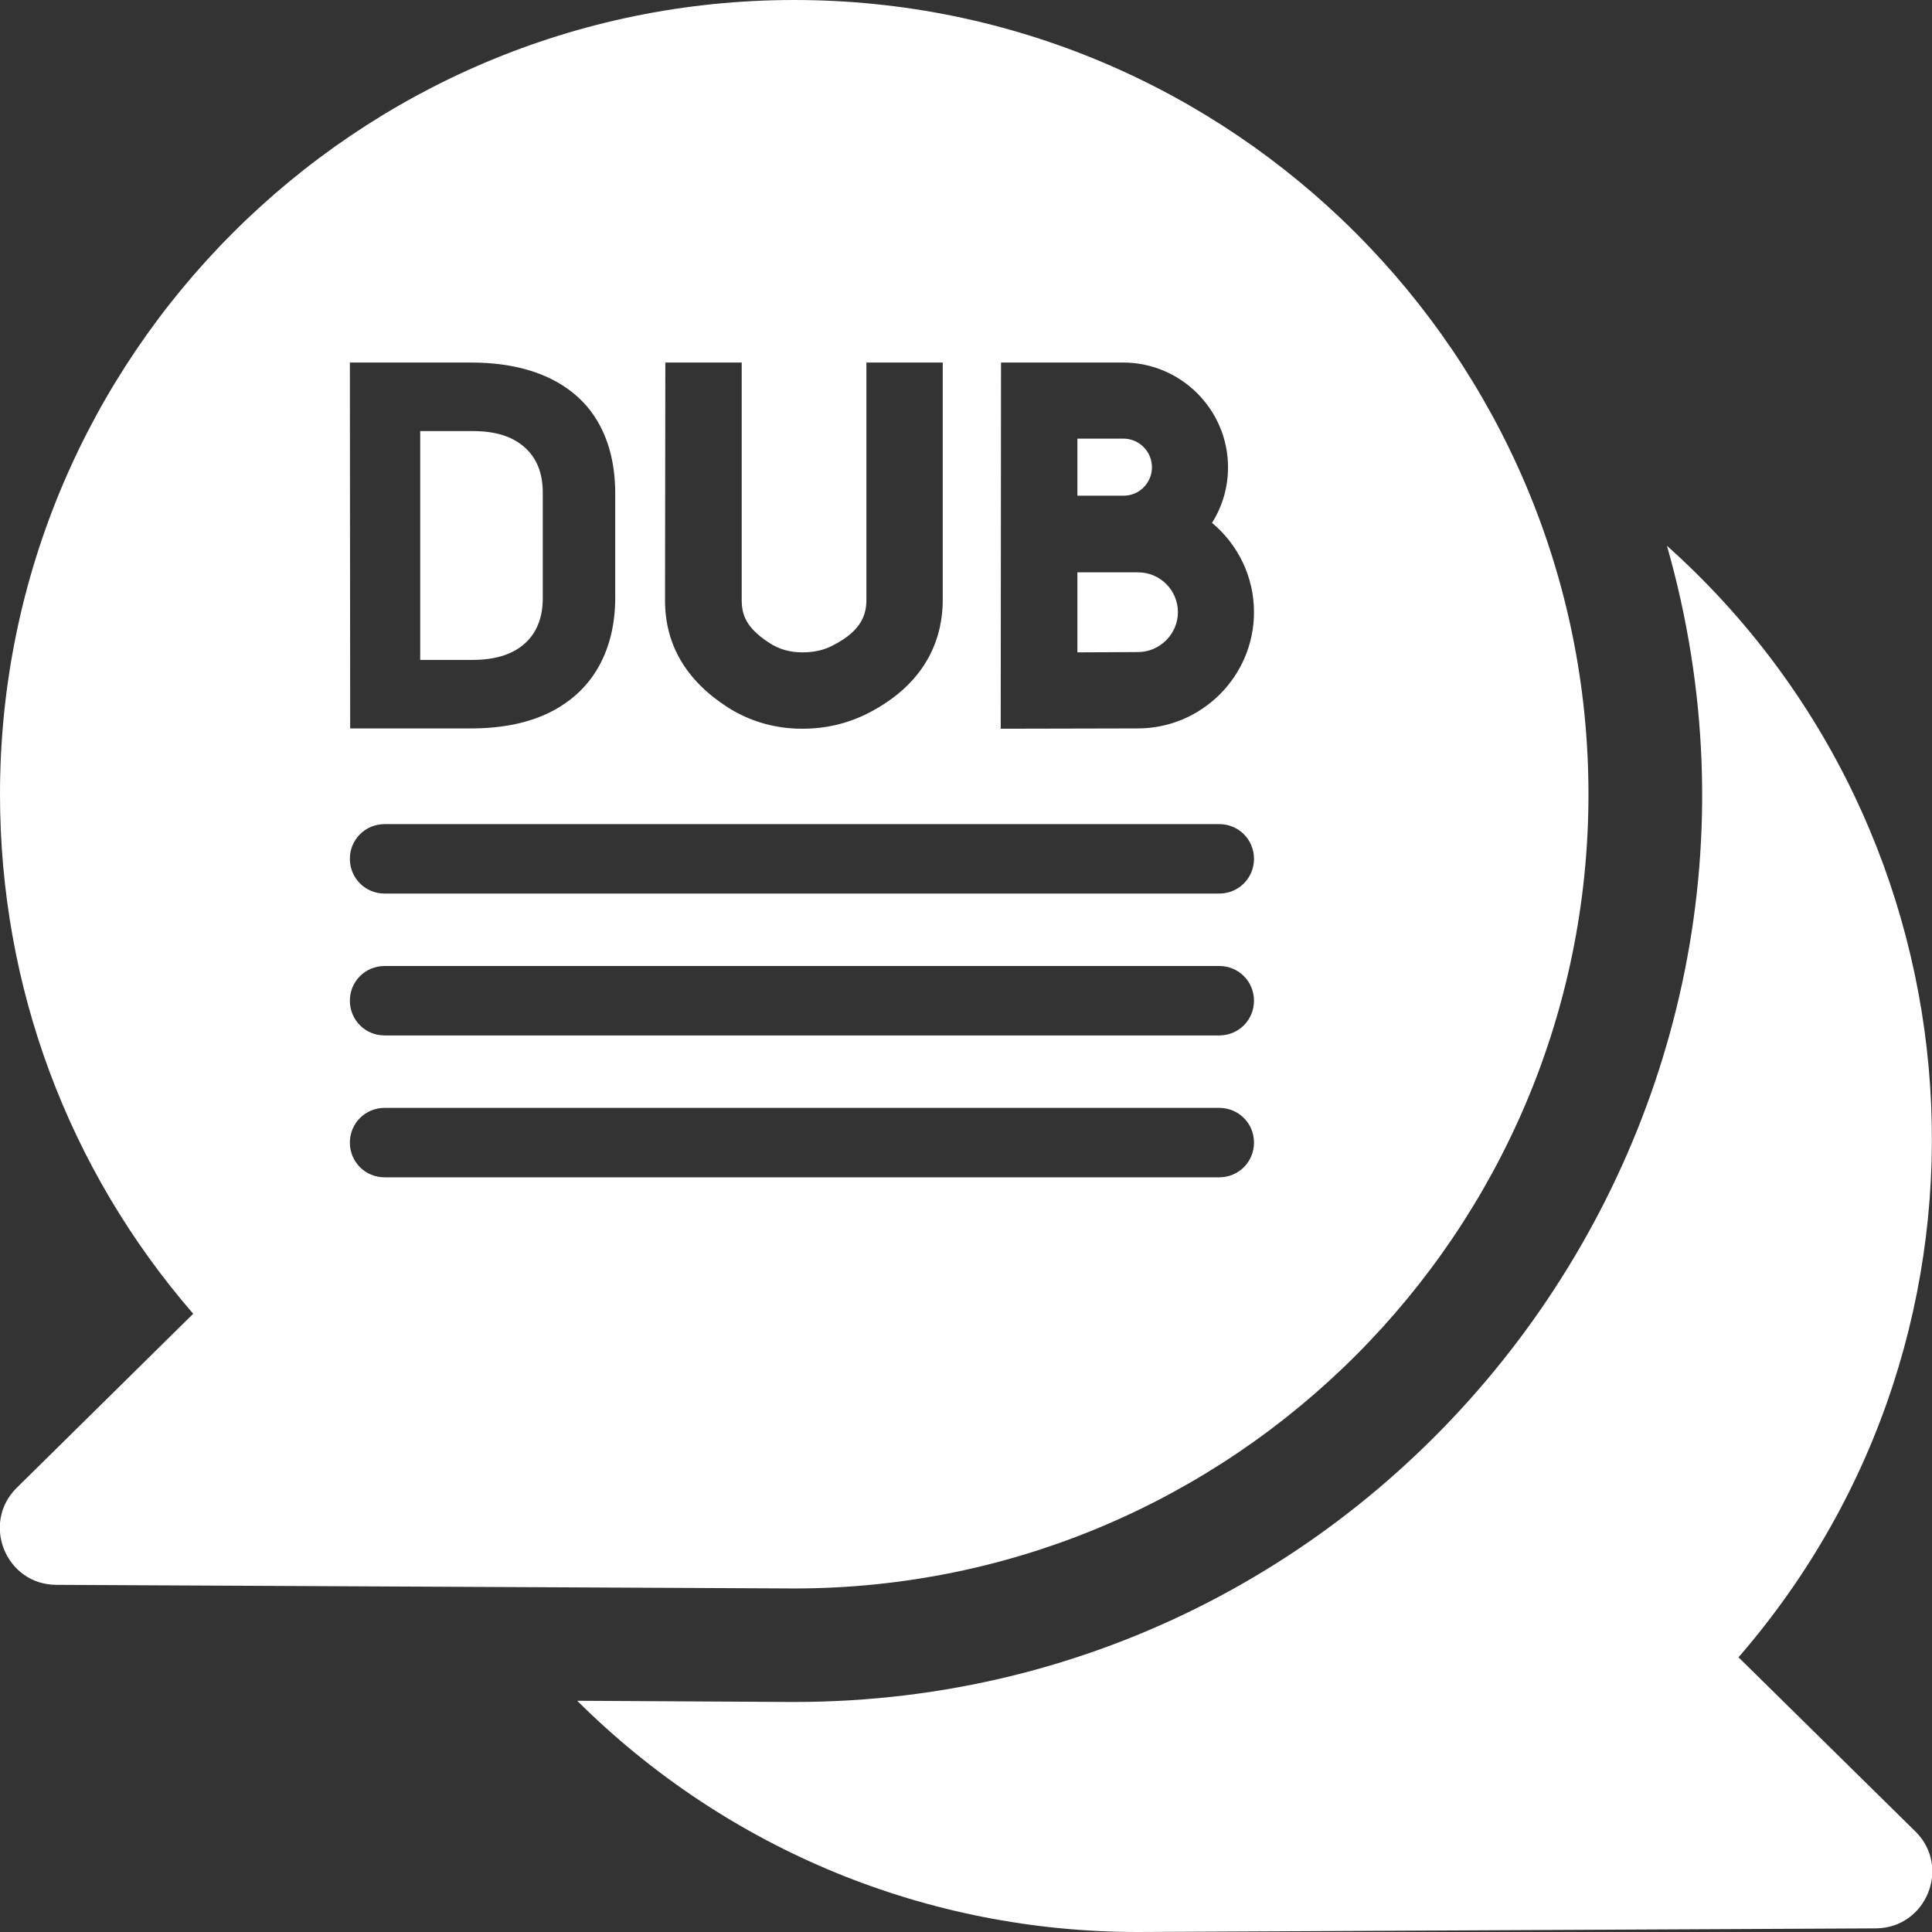
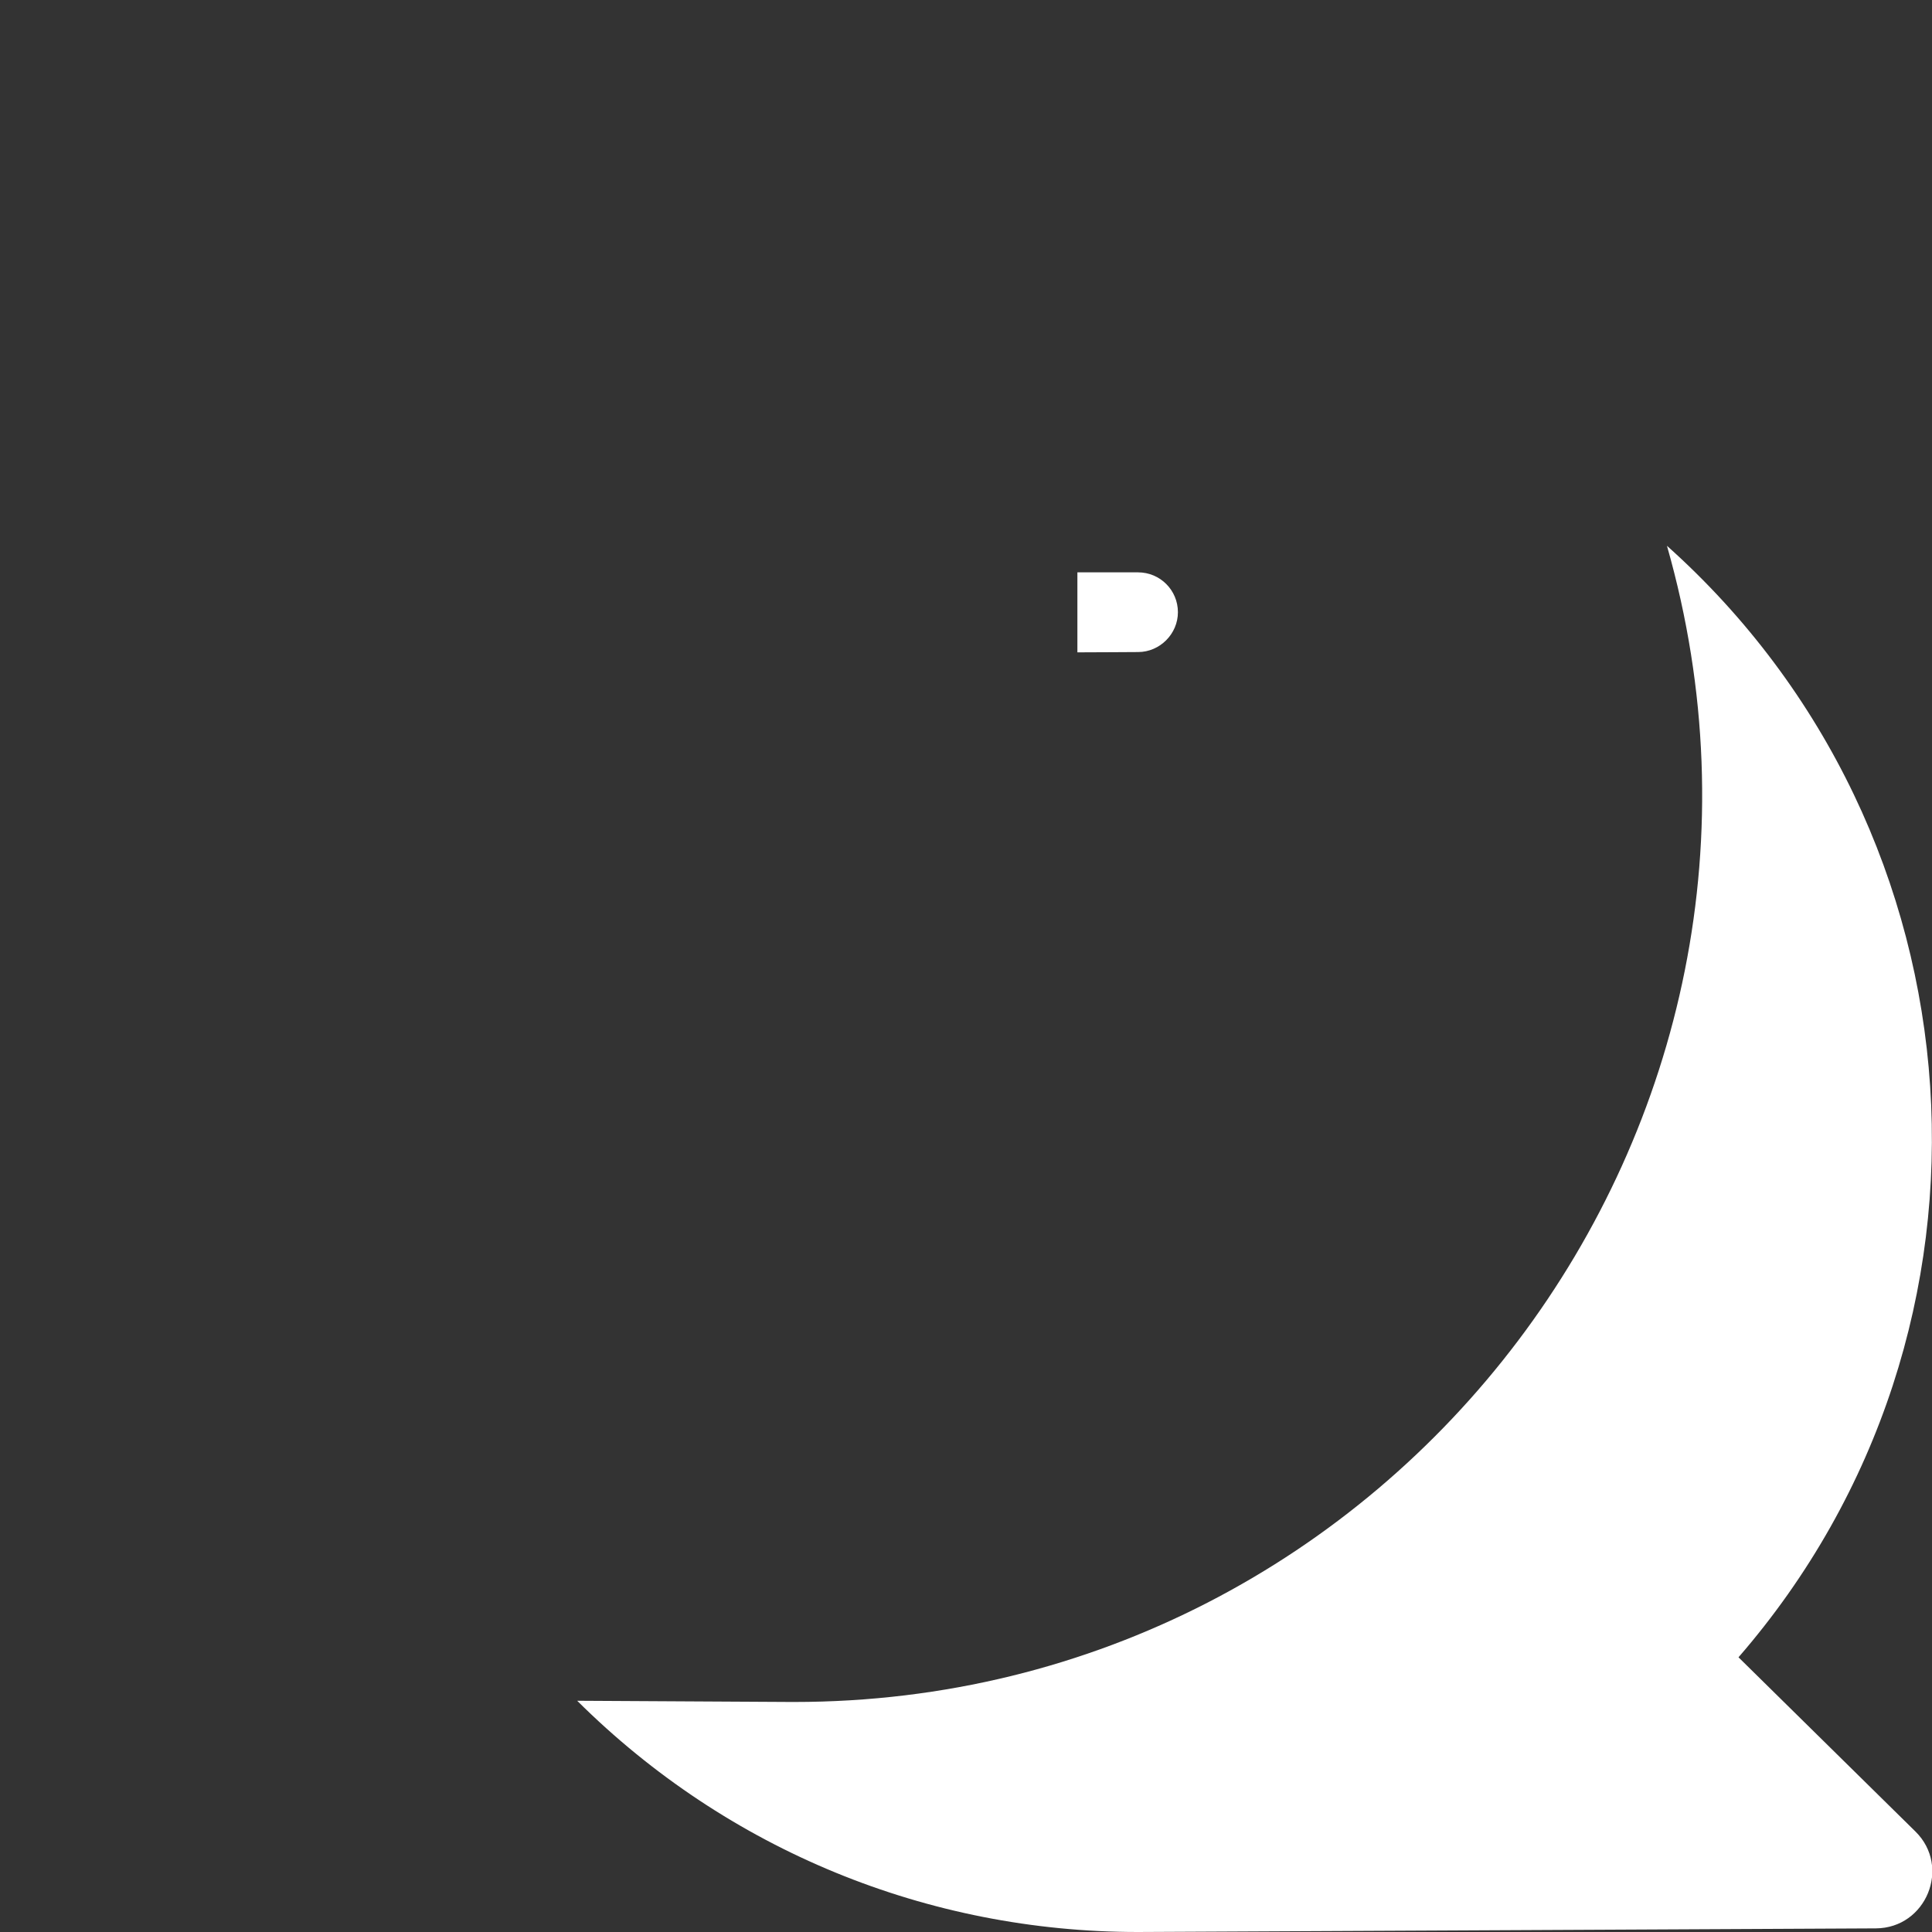
<svg xmlns="http://www.w3.org/2000/svg" version="1.1" x="0px" y="0px" viewBox="0 0 64 64" style="enable-background:new 0 0 64 64;" xml:space="preserve">
  <rect x="0" y="0" width="64" height="64" fill="#333333" stroke="none" />
  <style type="text/css"> .st0{display:none;} .st1{display:inline;} .st2{fill:#019245;} .st3{fill:#FFFFFF;} </style>
  <g id="背景" class="st0">
    <g class="st1">
      <rect class="st2" width="64" height="64" />
    </g>
  </g>
  <g id="レイヤー_2" class="st0">
    <g id="レイヤー_2_00000180368817930502091840000010896854806861644933_" class="st1">
      <g>
        <path class="st3" d="M57.59,54.9c9.44-10.88,8.28-27.3-2.37-36.82c5.47,19.16-8.99,38.3-28.91,38.3c-0.38,0,1.93,0.01-7.19-0.04 C24.11,61.3,30.75,64,37.69,64c0.02,0,24.43-0.12,24.45-0.12c1.67-0.01,2.5-2.04,1.31-3.21L57.59,54.9z" />
        <path class="st3" d="M17.37,21.33c0.4-0.35,0.61-0.86,0.61-1.51v-3.5c0-0.65-0.2-1.15-0.61-1.51s-0.97-0.53-1.71-0.53h-1.74v7.58 h1.74C16.4,21.86,16.97,21.68,17.37,21.33z" />
        <path class="st3" d="M39.02,20.28c0-0.73-0.59-1.32-1.32-1.32c0,0-1.84,0-2.01,0v2.65c0.76,0,1.64-0.01,2.01-0.01 C38.42,21.6,39.02,21,39.02,20.28z" />
        <path class="st3" d="M38.16,15.48c0-0.52-0.42-0.95-0.95-0.95h-1.52v1.89c0,0,1.32,0,1.52,0C37.73,16.43,38.16,16,38.16,15.48z" />
-         <path class="st3" d="M52.62,26.31C52.62,11.8,40.82,0,26.31,0S0,11.8,0,26.31c0,6.39,2.26,12.43,6.4,17.21l-5.85,5.77 c-1.18,1.17-0.36,3.2,1.31,3.21c0.01,0,24.43,0.12,24.45,0.12C40.82,52.62,52.62,40.82,52.62,26.31z M33.16,12.01h4.05 c1.91,0,3.47,1.56,3.47,3.47c0,0.67-0.19,1.3-0.53,1.84c0.85,0.71,1.39,1.77,1.39,2.96c0,2.12-1.73,3.85-3.85,3.85 c-0.7,0-4.54,0.01-4.54,0.01L33.16,12.01L33.16,12.01z M22.04,12.01h2.53v7.87c0,0.5,0.16,0.93,0.92,1.42 c0.32,0.21,0.68,0.31,1.09,0.31l0,0c0.38,0,0.71-0.07,1.01-0.23c0.99-0.5,1.11-1.07,1.11-1.51v-7.86h2.53v7.86 c0,1.14-0.43,2.72-2.5,3.77c-0.66,0.33-1.38,0.5-2.15,0.5c0,0,0,0-0.01,0c-0.89,0-1.72-0.24-2.45-0.7 c-1.39-0.89-2.09-2.08-2.09-3.55L22.04,12.01L22.04,12.01z M11.59,12.01h1.15h1.13h1.73c1.01,0,1.87,0.17,2.59,0.51 c0.71,0.34,1.26,0.83,1.63,1.48c0.37,0.65,0.56,1.43,0.56,2.35v3.44c0,0.87-0.18,1.63-0.54,2.28c-0.36,0.65-0.9,1.16-1.61,1.52 c-0.72,0.36-1.6,0.54-2.63,0.54h-1.72h-1.13H11.6L11.59,12.01L11.59,12.01z M11.59,27.3h29.95v2.3H11.59V27.3z M11.59,32h29.95 v2.3H11.59V32z M11.59,36.7h29.95V39H11.59V36.7z" />
      </g>
    </g>
  </g>
  <g id="レイヤー_3">
    <g id="レイヤー_2_00000093887593097681120550000005704812782345804454_">
      <g>
        <path class="st3" d="M57.59,54.9c9.44-10.88,8.28-27.3-2.37-36.82c5.47,19.16-8.99,38.3-28.91,38.3c-0.38,0,1.93,0.01-7.19-0.04 C24.11,61.3,30.75,64,37.69,64c0.02,0,24.43-0.12,24.45-0.12c1.67-0.01,2.5-2.04,1.31-3.21L57.59,54.9z" />
-         <path class="st3" d="M17.37,21.33c0.4-0.35,0.61-0.86,0.61-1.51v-3.5c0-0.65-0.2-1.15-0.61-1.51s-0.97-0.53-1.71-0.53h-1.74v7.58 h1.74C16.4,21.86,16.97,21.68,17.37,21.33z" />
        <path class="st3" d="M39.02,20.28c0-0.73-0.59-1.32-1.32-1.32c0,0-1.84,0-2.01,0v2.65c0.76,0,1.64-0.01,2.01-0.01 C38.42,21.6,39.02,21,39.02,20.28z" />
-         <path class="st3" d="M38.16,15.48c0-0.52-0.42-0.95-0.95-0.95h-1.52v1.89c0,0,1.32,0,1.52,0C37.73,16.43,38.16,16,38.16,15.48z" />
-         <path class="st3" d="M52.62,26.31C52.62,11.8,40.82,0,26.31,0S0,11.8,0,26.31c0,6.39,2.26,12.43,6.4,17.21l-5.85,5.77 c-1.18,1.17-0.36,3.2,1.31,3.21c0.01,0,24.43,0.12,24.45,0.12C40.82,52.62,52.62,40.82,52.62,26.31z M33.16,12.01h4.05 c1.91,0,3.47,1.56,3.47,3.47c0,0.67-0.19,1.3-0.53,1.84c0.85,0.71,1.39,1.77,1.39,2.96c0,2.12-1.73,3.85-3.85,3.85 c-0.7,0-4.54,0.01-4.54,0.01L33.16,12.01L33.16,12.01z M22.04,12.01h2.53v7.87c0,0.5,0.16,0.93,0.92,1.42 c0.32,0.21,0.68,0.31,1.09,0.31l0,0c0.38,0,0.71-0.07,1.01-0.23c0.99-0.5,1.11-1.07,1.11-1.51v-7.86h2.53v7.86 c0,1.14-0.43,2.72-2.5,3.77c-0.66,0.33-1.38,0.5-2.15,0.5c0,0,0,0-0.01,0c-0.89,0-1.72-0.24-2.45-0.7 c-1.39-0.89-2.09-2.08-2.09-3.55L22.04,12.01L22.04,12.01z M11.59,12.01h1.15h1.13h1.73c1.01,0,1.87,0.17,2.59,0.51 c0.71,0.34,1.26,0.83,1.63,1.48c0.37,0.65,0.56,1.43,0.56,2.35v3.44c0,0.87-0.18,1.63-0.54,2.28c-0.36,0.65-0.9,1.16-1.61,1.52 c-0.72,0.36-1.6,0.54-2.63,0.54h-1.72h-1.13H11.6L11.59,12.01L11.59,12.01z M12.74,27.3h27.65c0.64,0,1.15,0.51,1.15,1.15v0 c0,0.64-0.51,1.15-1.15,1.15H12.74c-0.64,0-1.15-0.51-1.15-1.15v0C11.59,27.81,12.1,27.3,12.74,27.3z M12.74,32h27.65 c0.64,0,1.15,0.51,1.15,1.15v0c0,0.64-0.51,1.15-1.15,1.15H12.74c-0.64,0-1.15-0.51-1.15-1.15v0C11.59,32.51,12.1,32,12.74,32z M12.74,36.7h27.65c0.64,0,1.15,0.51,1.15,1.15v0c0,0.64-0.51,1.15-1.15,1.15H12.74c-0.64,0-1.15-0.51-1.15-1.15v0 C11.59,37.21,12.1,36.7,12.74,36.7z" />
      </g>
    </g>
  </g>
</svg>